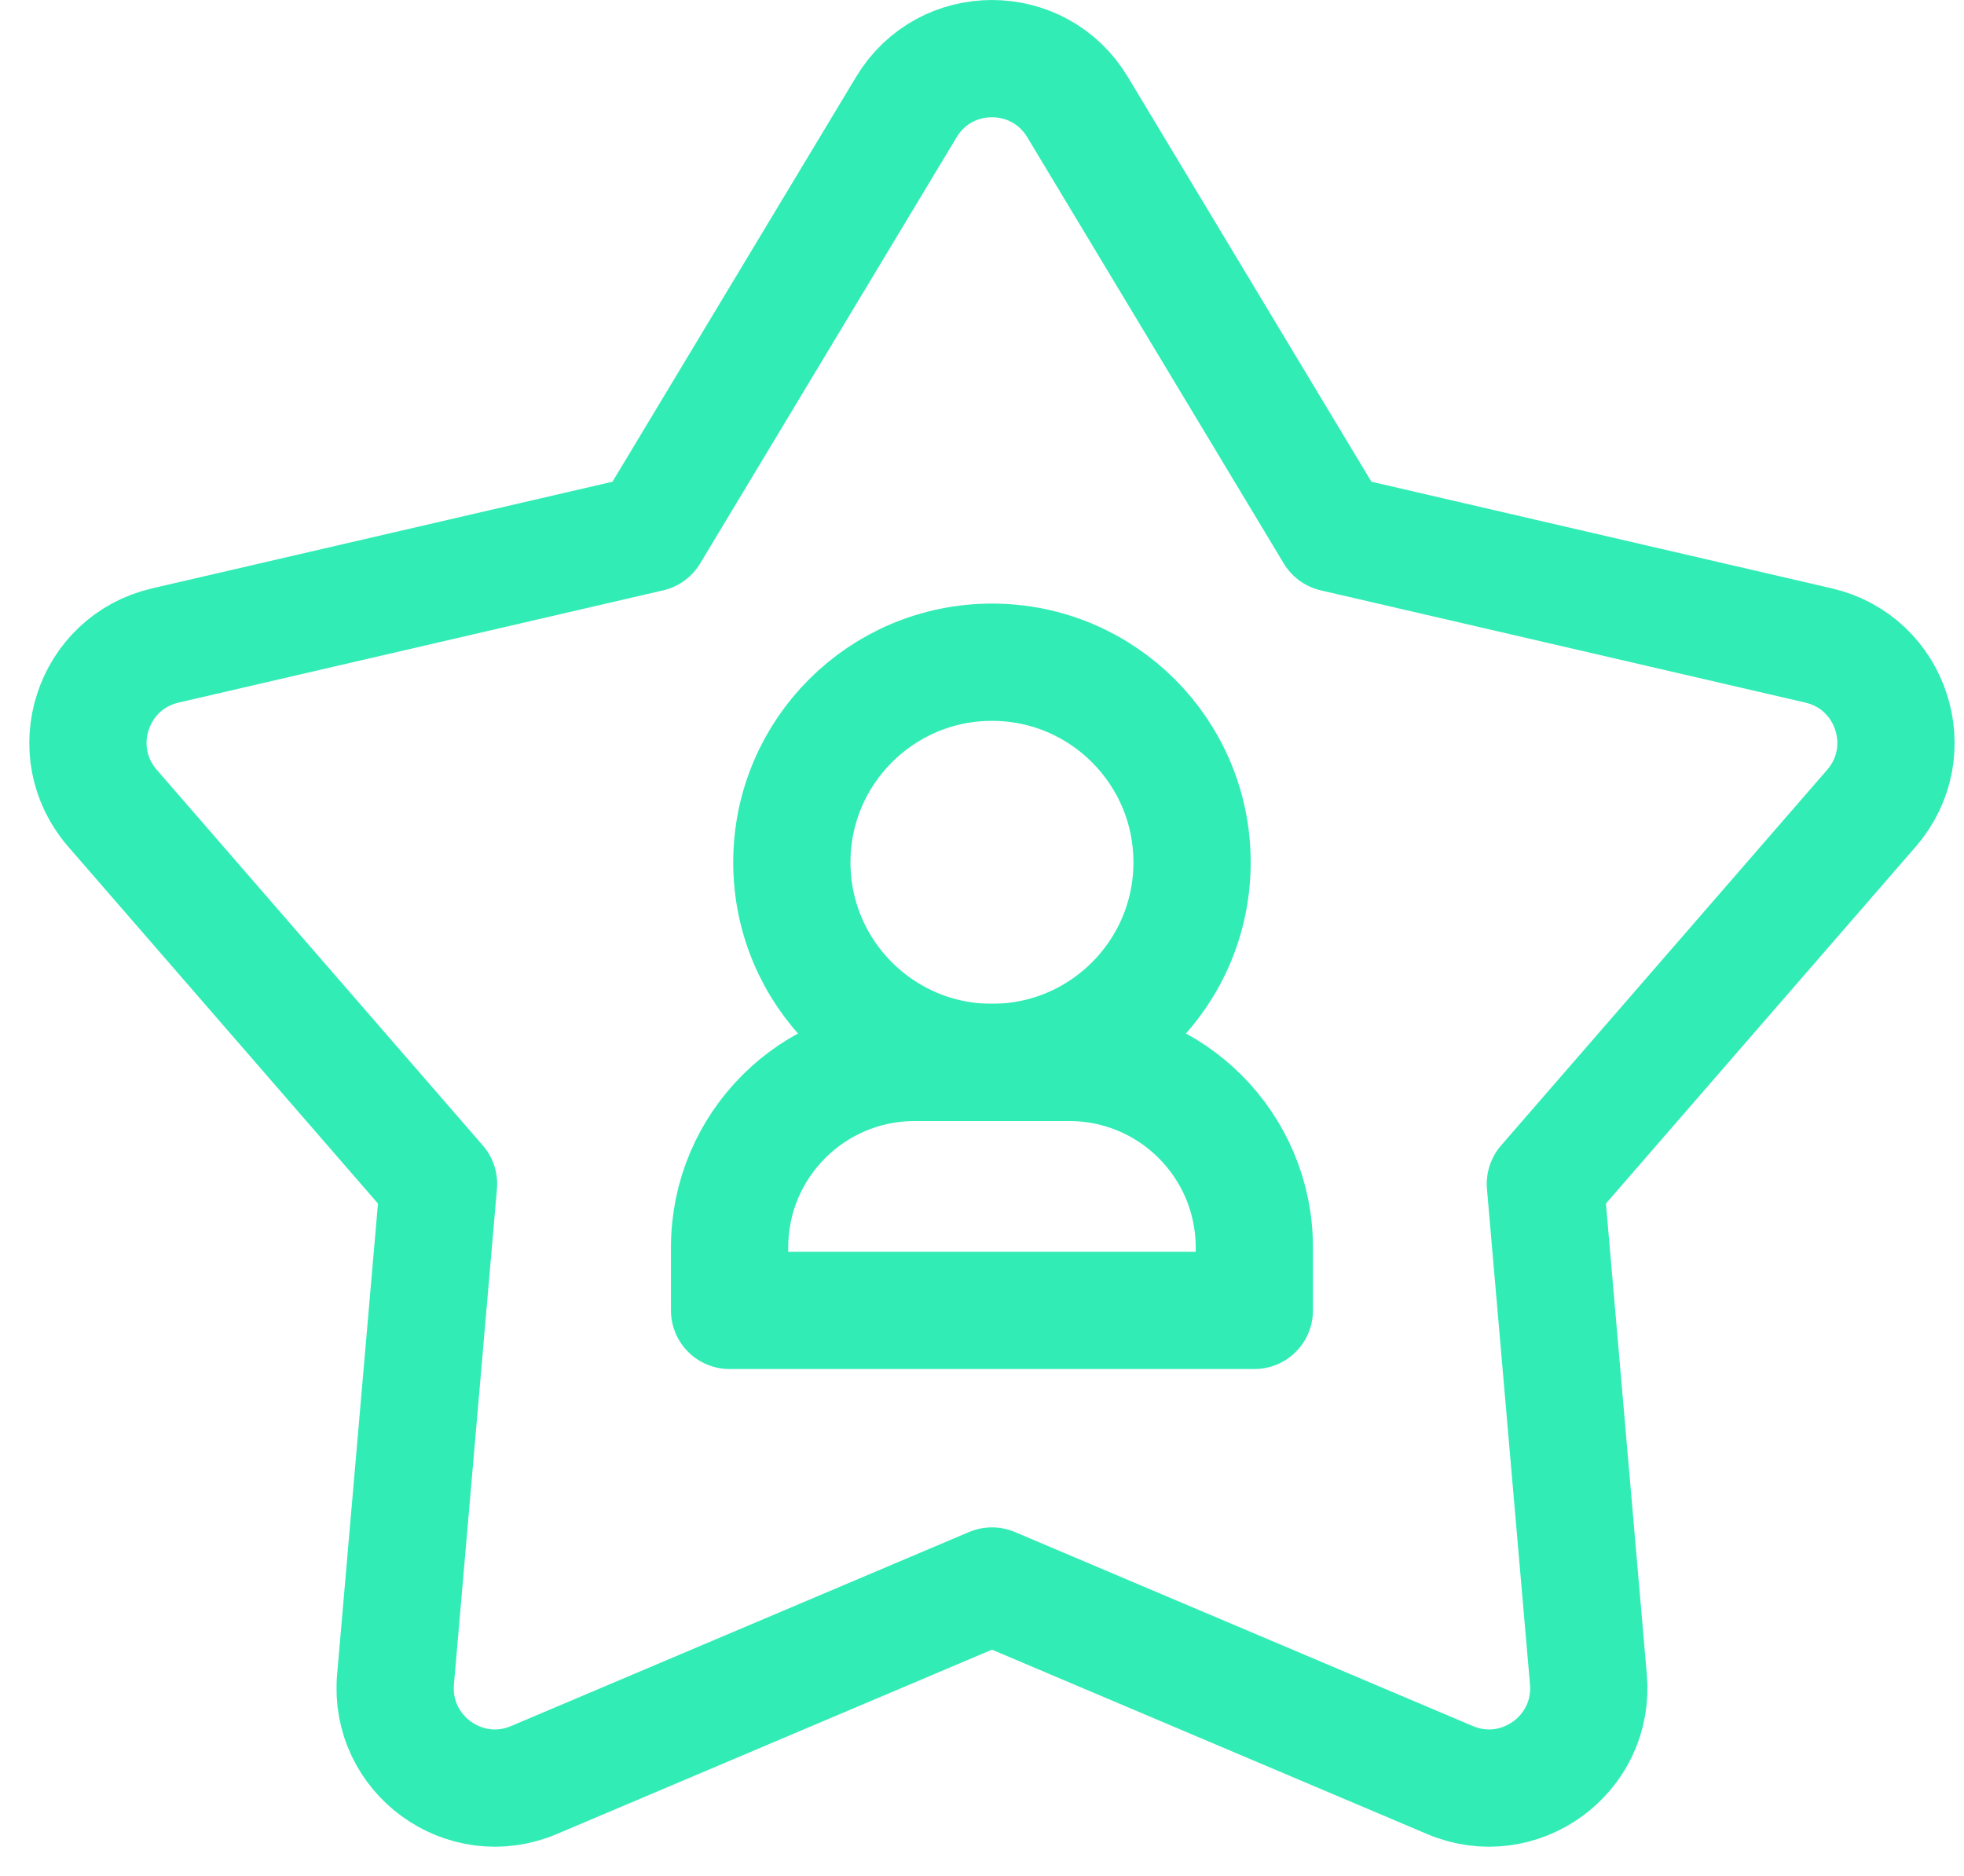
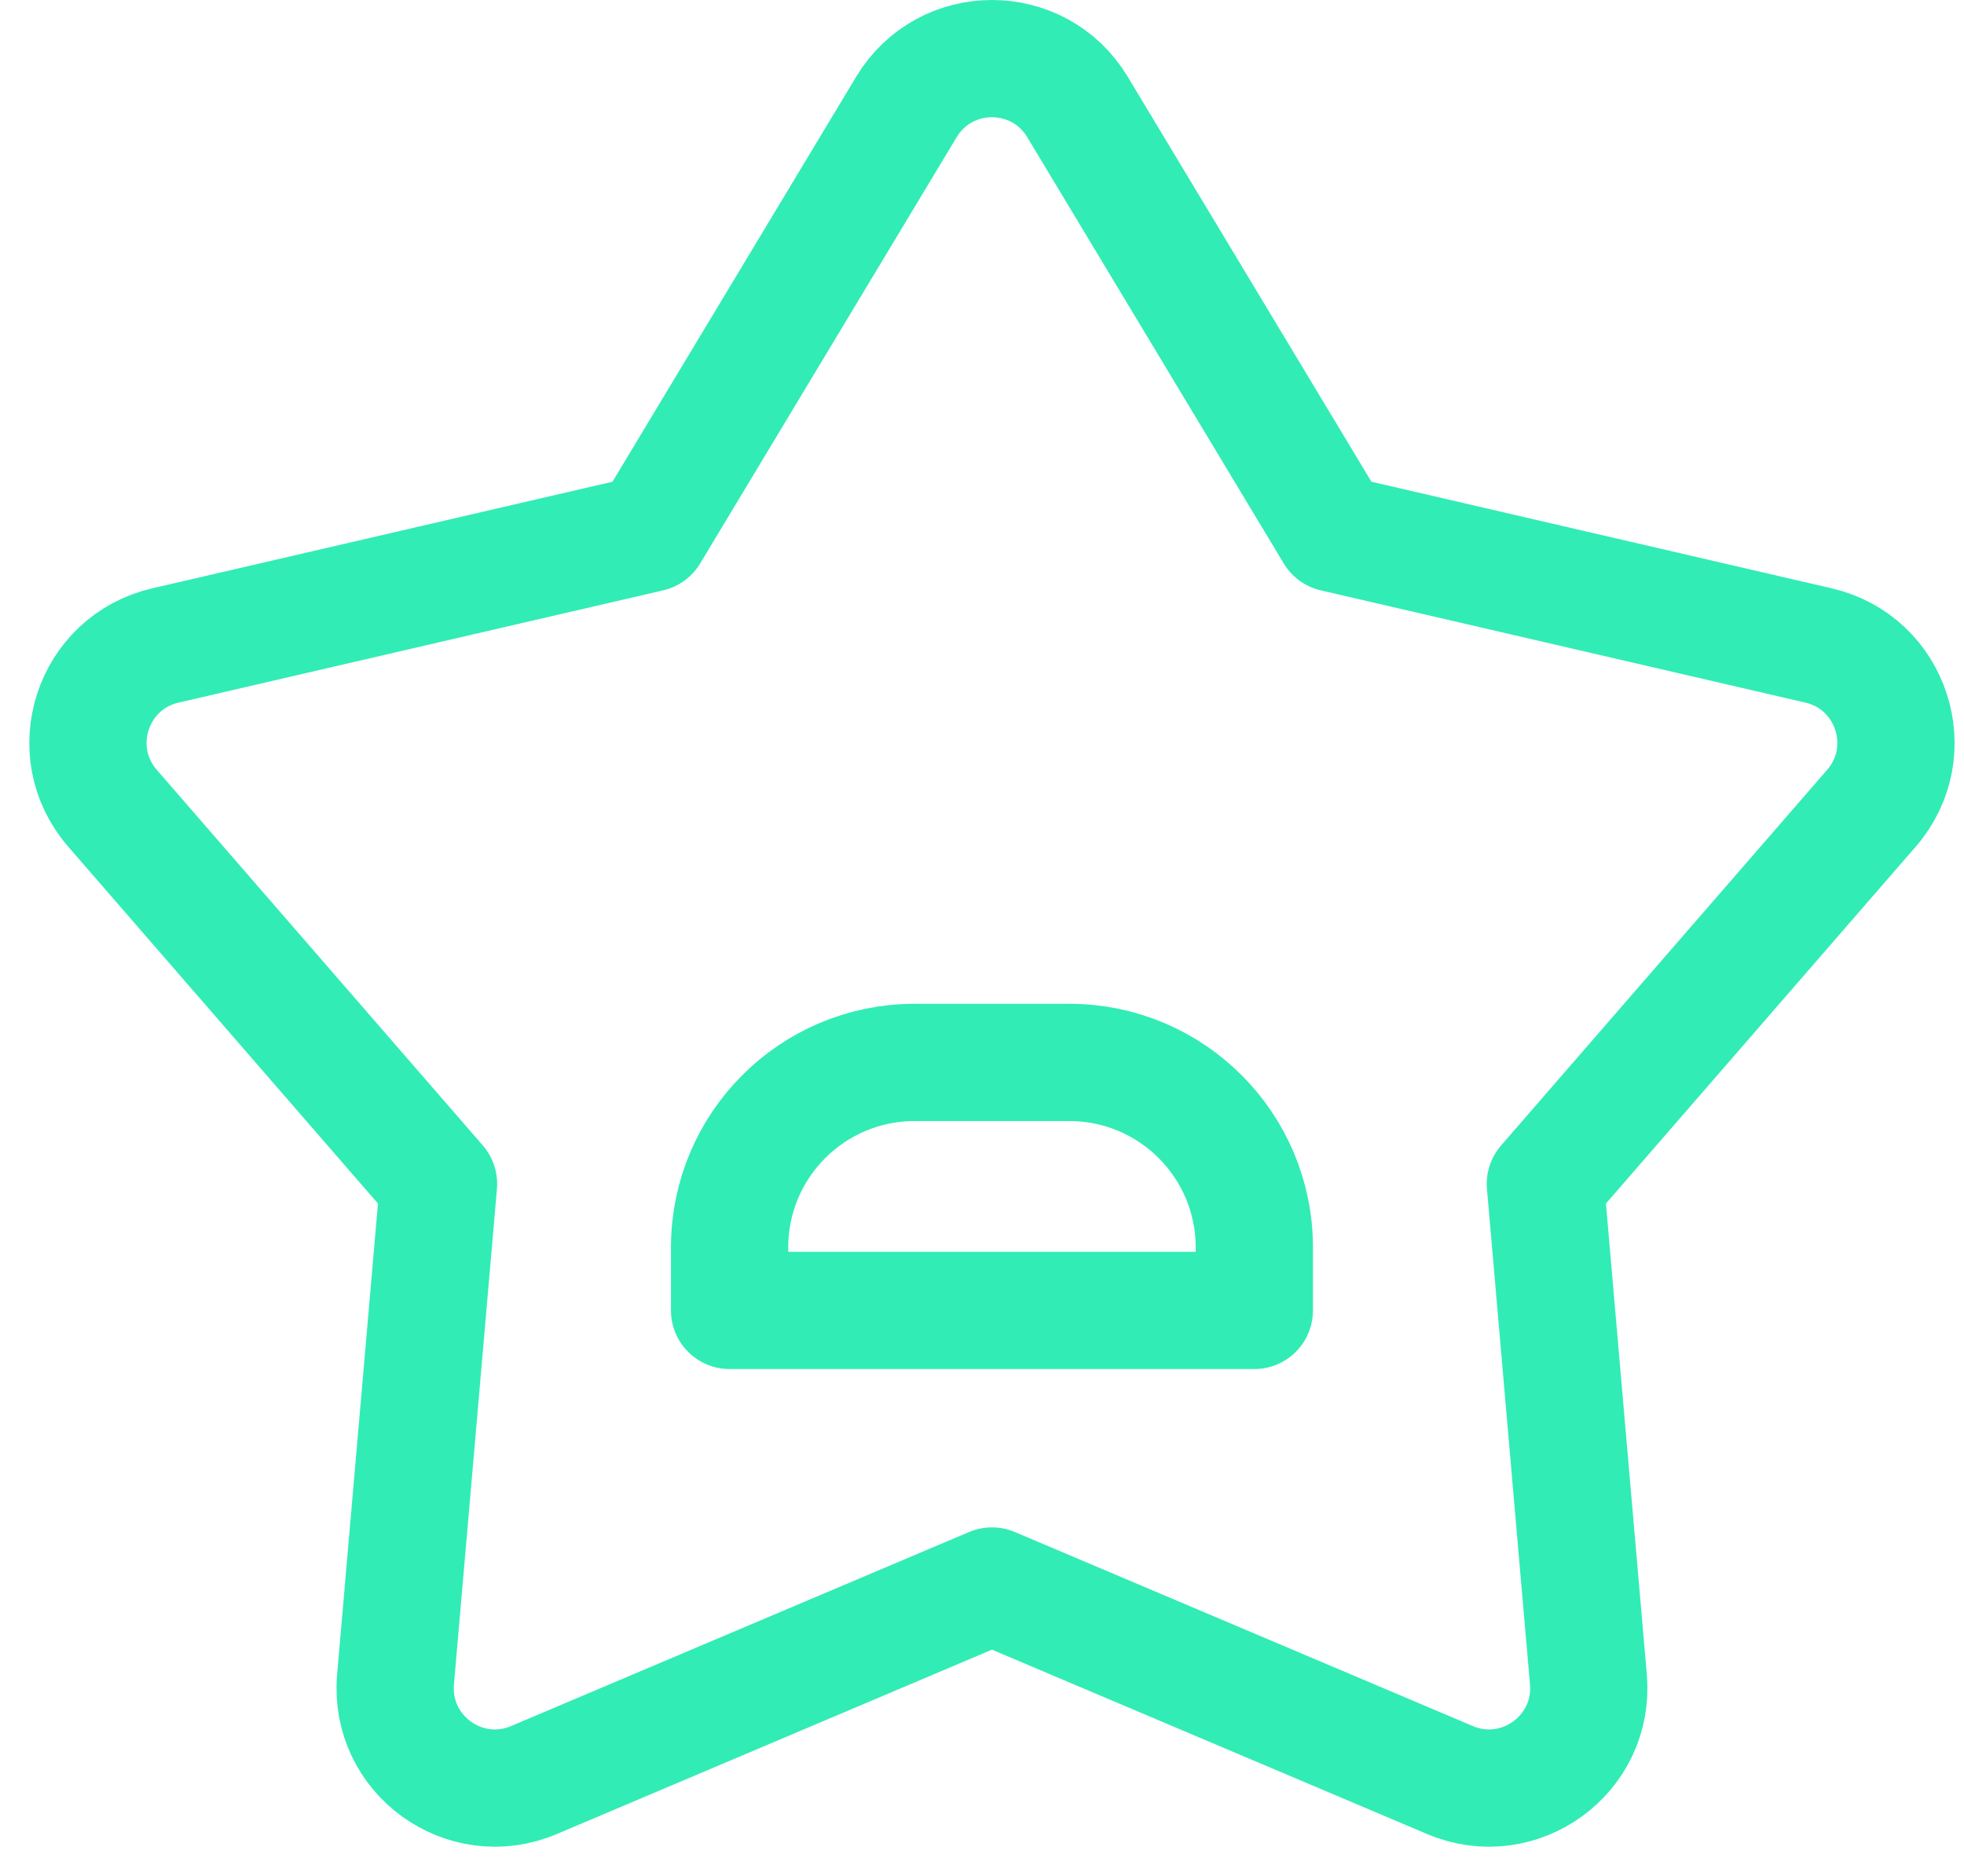
<svg xmlns="http://www.w3.org/2000/svg" width="67" height="64" viewBox="0 0 67 64" fill="none">
  <path d="M33.84 54.105L18.215 60.725C15.851 61.727 13.271 59.852 13.493 57.294L14.96 40.387L3.837 27.572C2.153 25.633 3.139 22.599 5.641 22.02L22.171 18.191L30.921 3.65C32.245 1.45 35.434 1.45 36.758 3.65L45.508 18.191L62.039 22.02C64.54 22.599 65.526 25.633 63.843 27.572L52.719 40.387L54.187 57.294C54.408 59.852 51.828 61.727 49.464 60.725L33.84 54.105Z" stroke="#31ECB5" stroke-width="4" stroke-miterlimit="10" stroke-linecap="round" stroke-linejoin="round" />
-   <path d="M40.666 29.418C40.666 33.188 37.61 36.244 33.84 36.244C30.07 36.244 27.013 33.188 27.013 29.418C27.013 25.647 30.07 22.591 33.84 22.591C37.61 22.591 40.666 25.647 40.666 29.418Z" stroke="#31ECB5" stroke-width="4" stroke-miterlimit="10" stroke-linecap="round" stroke-linejoin="round" />
  <path d="M42.79 44.704H24.889V42.555C24.889 39.07 27.715 36.244 31.2 36.244H36.479C39.965 36.244 42.79 39.07 42.79 42.555V44.704Z" stroke="#31ECB5" stroke-width="4" stroke-miterlimit="10" stroke-linecap="round" stroke-linejoin="round" />
</svg>